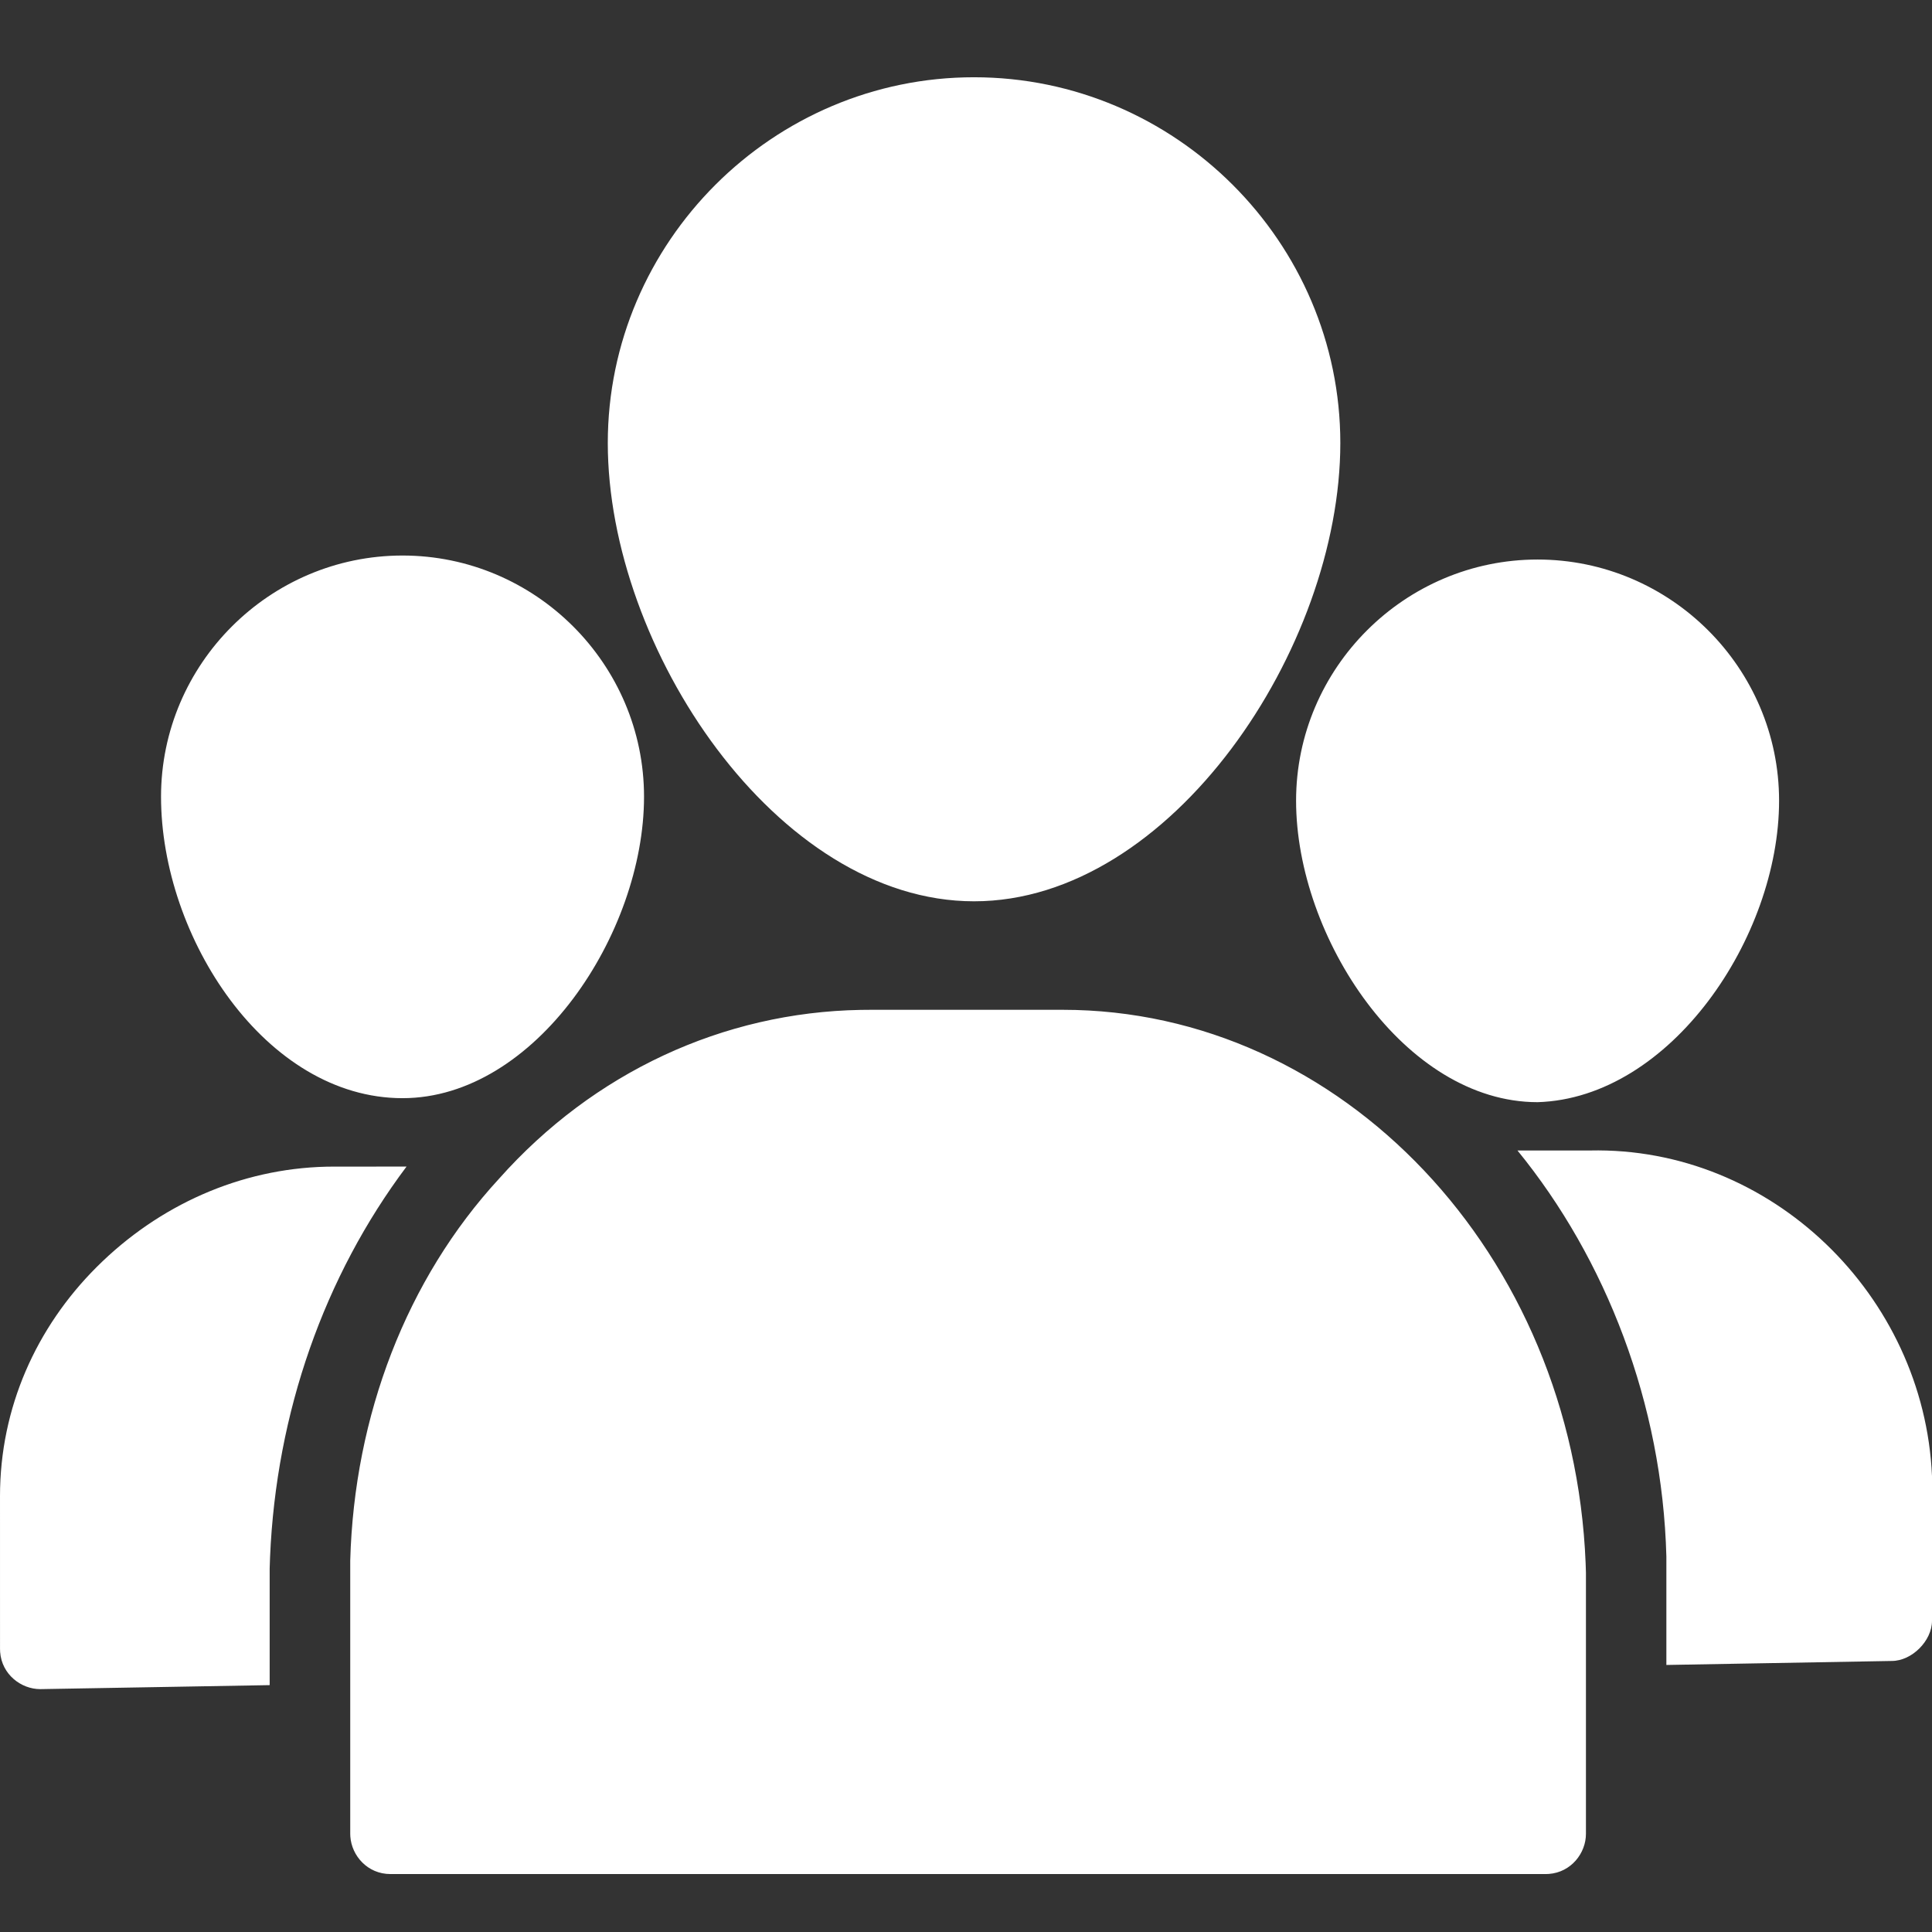
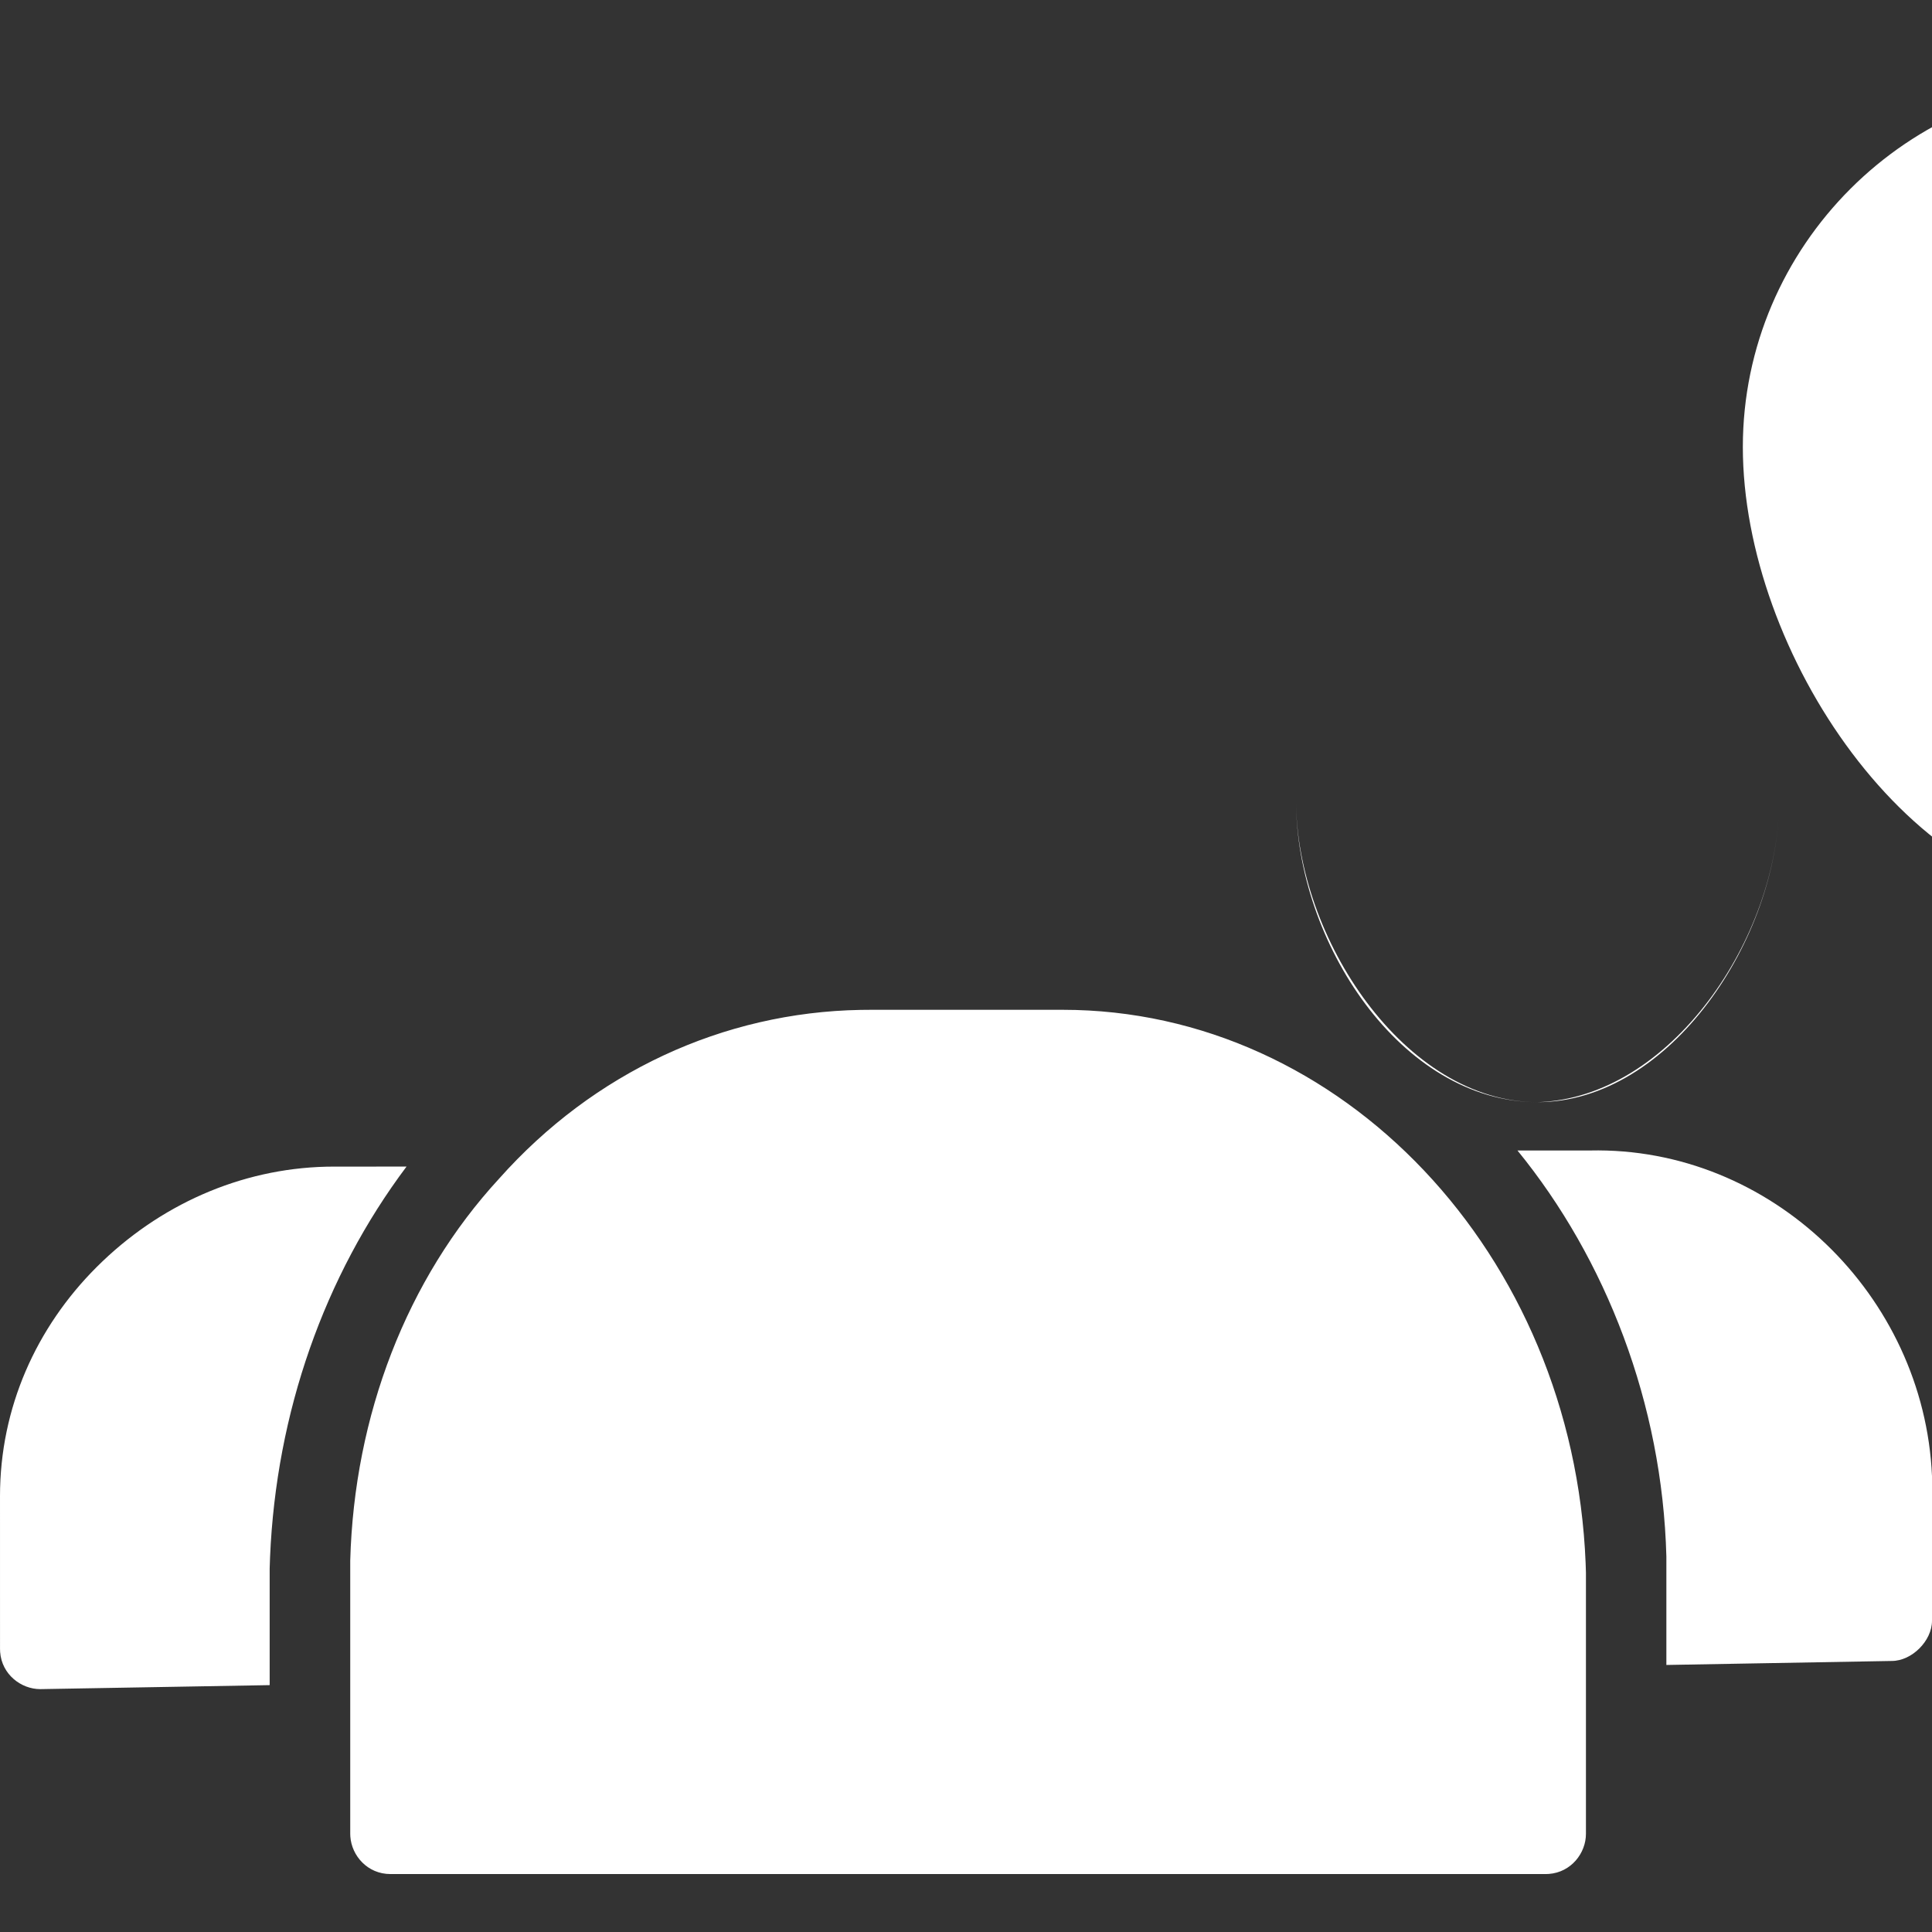
<svg xmlns="http://www.w3.org/2000/svg" height="100" viewBox="0 0 100 100" width="100">
  <rect x="0" y="0" width="100" height="100" fill="#333333" stroke="none" />
-   <path d="m55.004 52.267c14.438 0 26.423 12.641 27.068 28.643l.016.486v13.524c0 .995-.763 1.99-1.923 2.075l-.161.006h-59.792c-1.195 0-2.01-.952-2.079-1.945l-.005-.136v-14.15c.208-7.489 2.913-14.564 7.707-19.765 4.892-5.499 11.588-8.606 18.71-8.733l.455-.004zm-37.71 8.115h3.748c-4.262 5.678-6.747 12.737-7.064 20.215l-.02.591v6.034l-11.873.207c-.996 0-1.993-.762-2.078-1.92l-.006-.16-.001-7.908c0-4.575 1.876-8.736 5.001-11.857 3.232-3.227 7.447-5.087 11.877-5.196l.416-.005h3.748zm65.001-.833c9.375-.207 17.294 7.489 17.705 16.852v7.489c0 1.04-1.042 2.081-2.083 2.081l-11.666.207v-5.616c-.208-7.903-3.125-15.397-7.707-21.013zm-2.71-30.588c6.877 0 12.5 5.616 12.5 12.483 0 7.075-5.624 15.397-12.5 15.604-6.877 0-12.5-8.53-12.5-15.604 0-6.868 5.624-12.483 12.5-12.483zm-58.75-.207c6.877 0 12.5 5.616 12.5 12.483 0 7.075-5.624 15.604-12.5 15.604-7.084 0-12.5-8.322-12.5-15.604 0-6.868 5.624-12.483 12.5-12.483zm29.582-24.755c10.417 0 18.958 8.529 18.958 18.932 0 10.61-8.748 23.72-18.958 23.72-10.209 0-18.958-13.11-18.958-23.72 0-10.403 8.541-18.936 18.958-18.932z" fill="#fff" fill-rule="evenodd" />
+   <path d="m55.004 52.267c14.438 0 26.423 12.641 27.068 28.643l.016.486v13.524c0 .995-.763 1.99-1.923 2.075l-.161.006h-59.792c-1.195 0-2.01-.952-2.079-1.945l-.005-.136v-14.15c.208-7.489 2.913-14.564 7.707-19.765 4.892-5.499 11.588-8.606 18.71-8.733l.455-.004zm-37.71 8.115h3.748c-4.262 5.678-6.747 12.737-7.064 20.215l-.02.591v6.034l-11.873.207c-.996 0-1.993-.762-2.078-1.92l-.006-.16-.001-7.908c0-4.575 1.876-8.736 5.001-11.857 3.232-3.227 7.447-5.087 11.877-5.196l.416-.005h3.748zm65.001-.833c9.375-.207 17.294 7.489 17.705 16.852v7.489c0 1.04-1.042 2.081-2.083 2.081l-11.666.207v-5.616c-.208-7.903-3.125-15.397-7.707-21.013zm-2.71-30.588c6.877 0 12.5 5.616 12.5 12.483 0 7.075-5.624 15.397-12.5 15.604-6.877 0-12.5-8.53-12.5-15.604 0-6.868 5.624-12.483 12.5-12.483zc6.877 0 12.5 5.616 12.5 12.483 0 7.075-5.624 15.604-12.5 15.604-7.084 0-12.5-8.322-12.5-15.604 0-6.868 5.624-12.483 12.5-12.483zm29.582-24.755c10.417 0 18.958 8.529 18.958 18.932 0 10.61-8.748 23.72-18.958 23.72-10.209 0-18.958-13.11-18.958-23.72 0-10.403 8.541-18.936 18.958-18.932z" fill="#fff" fill-rule="evenodd" />
</svg>